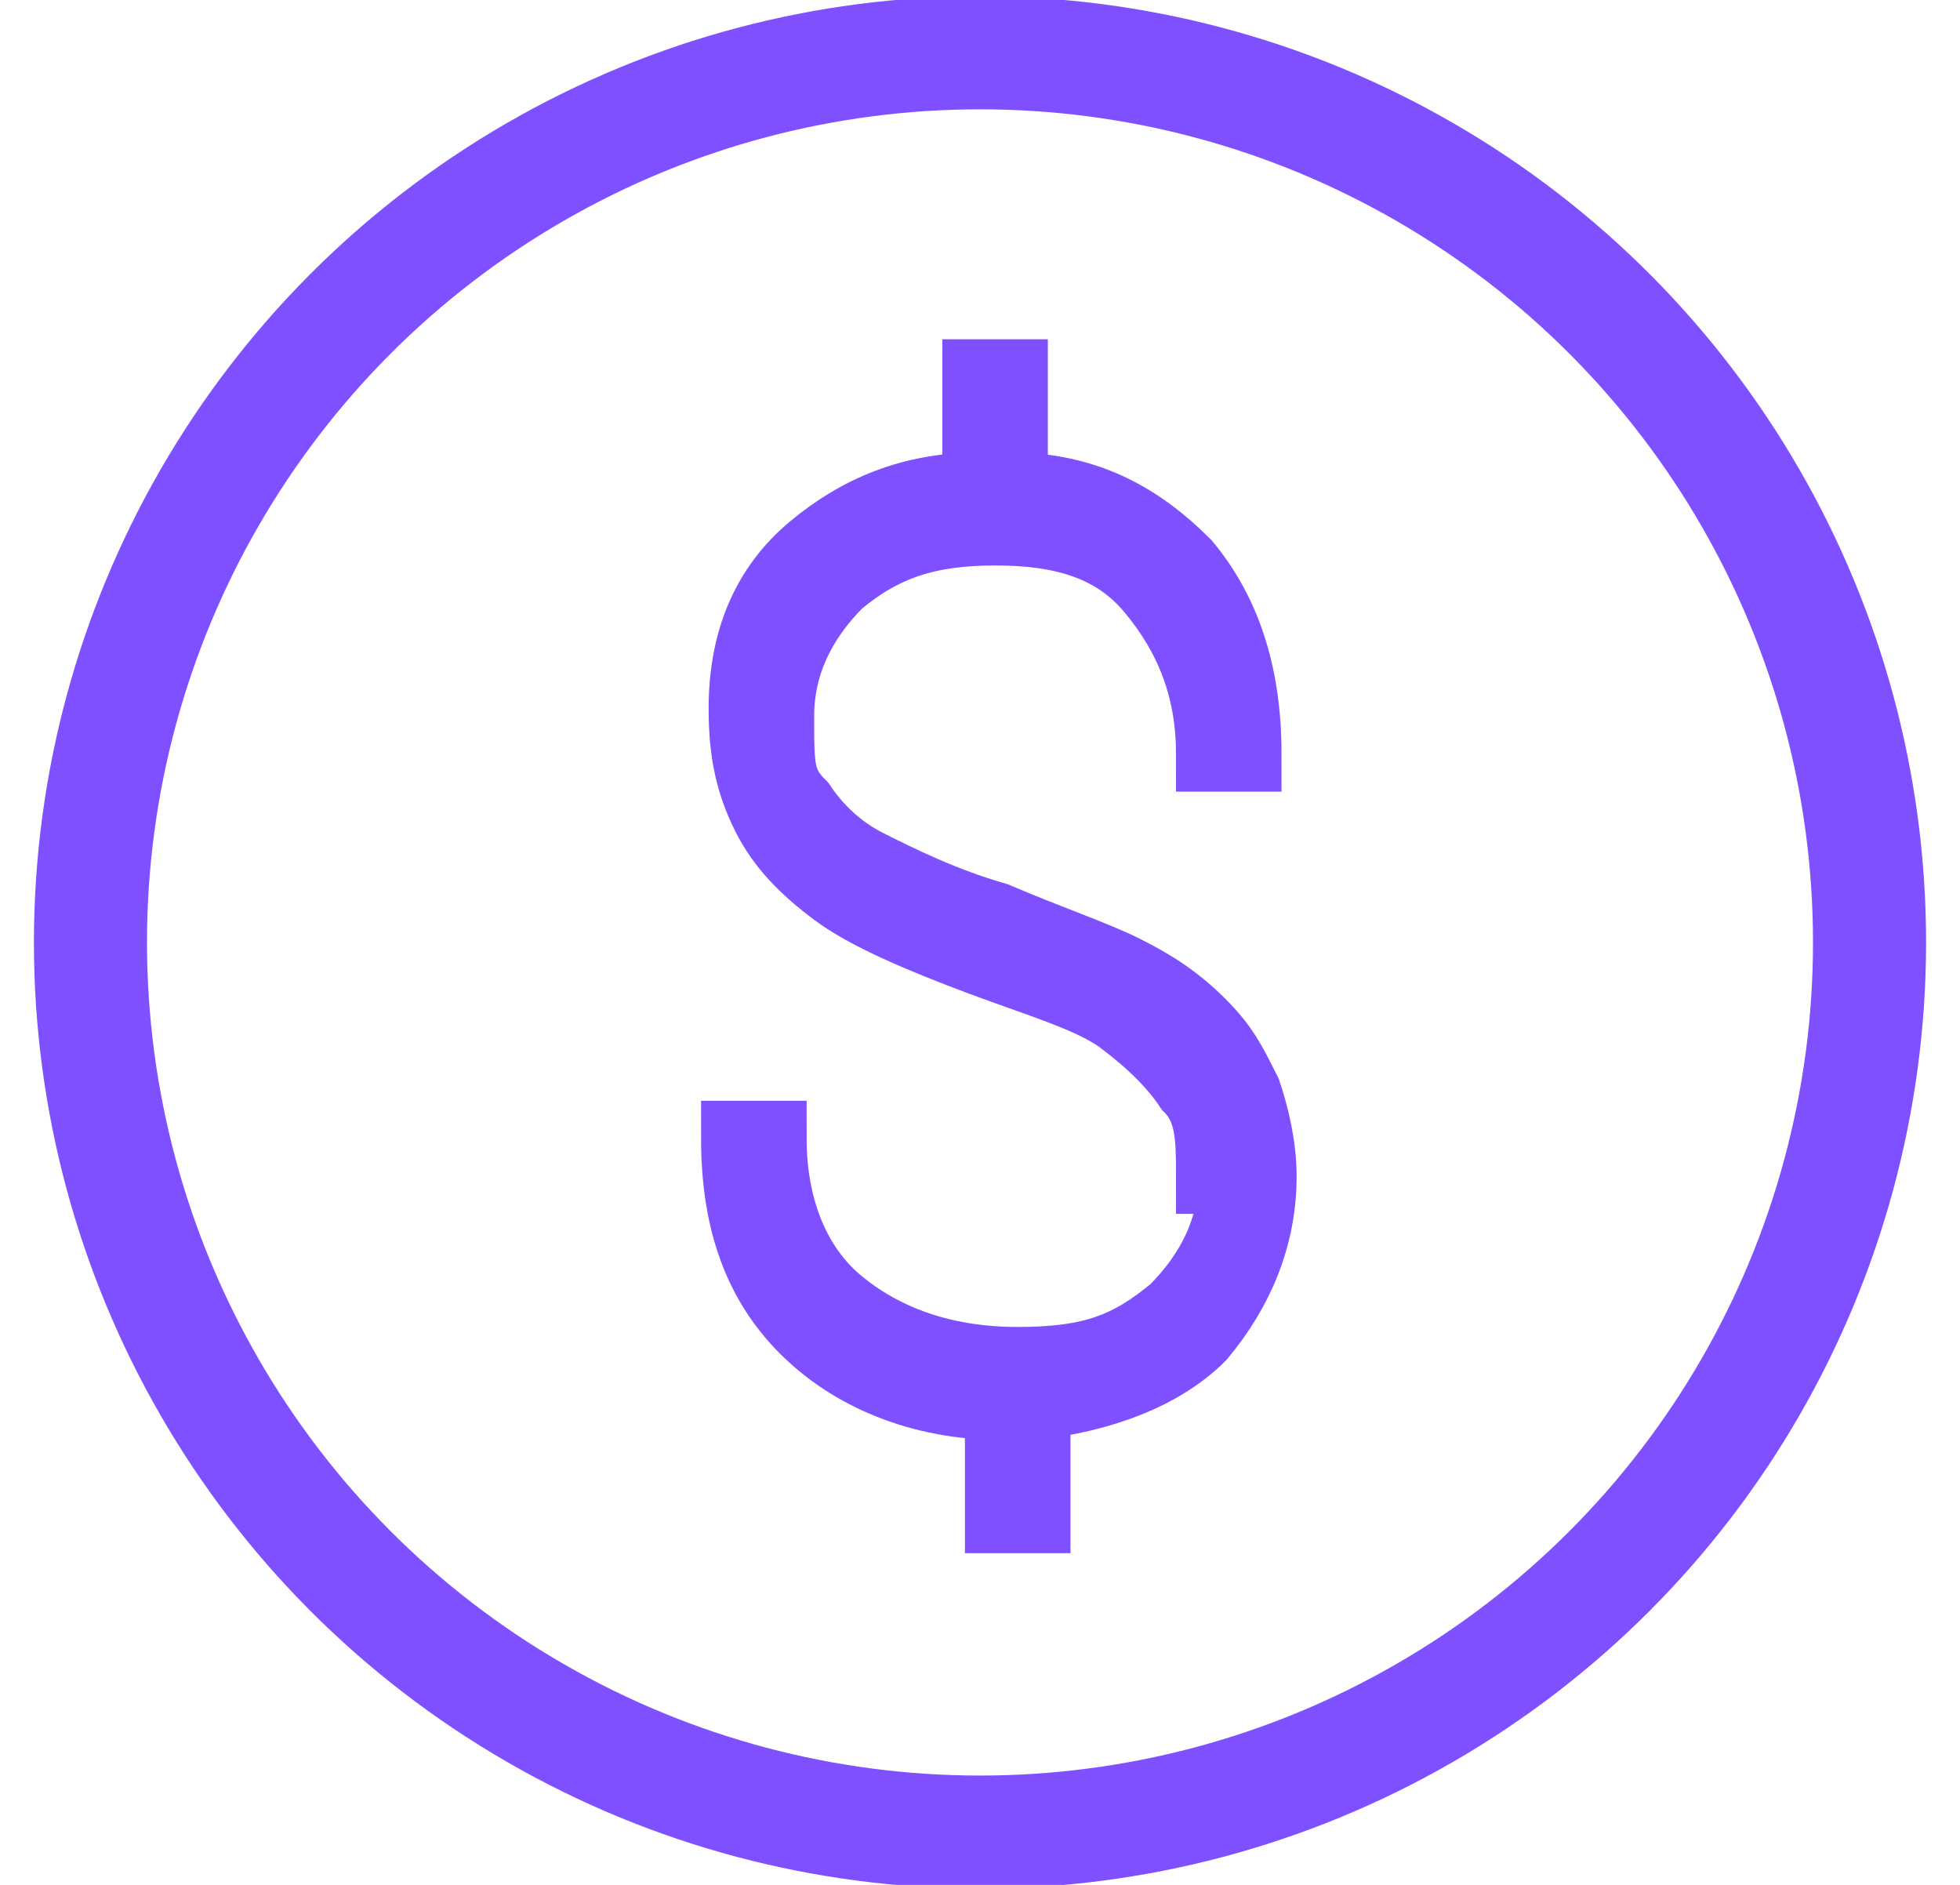
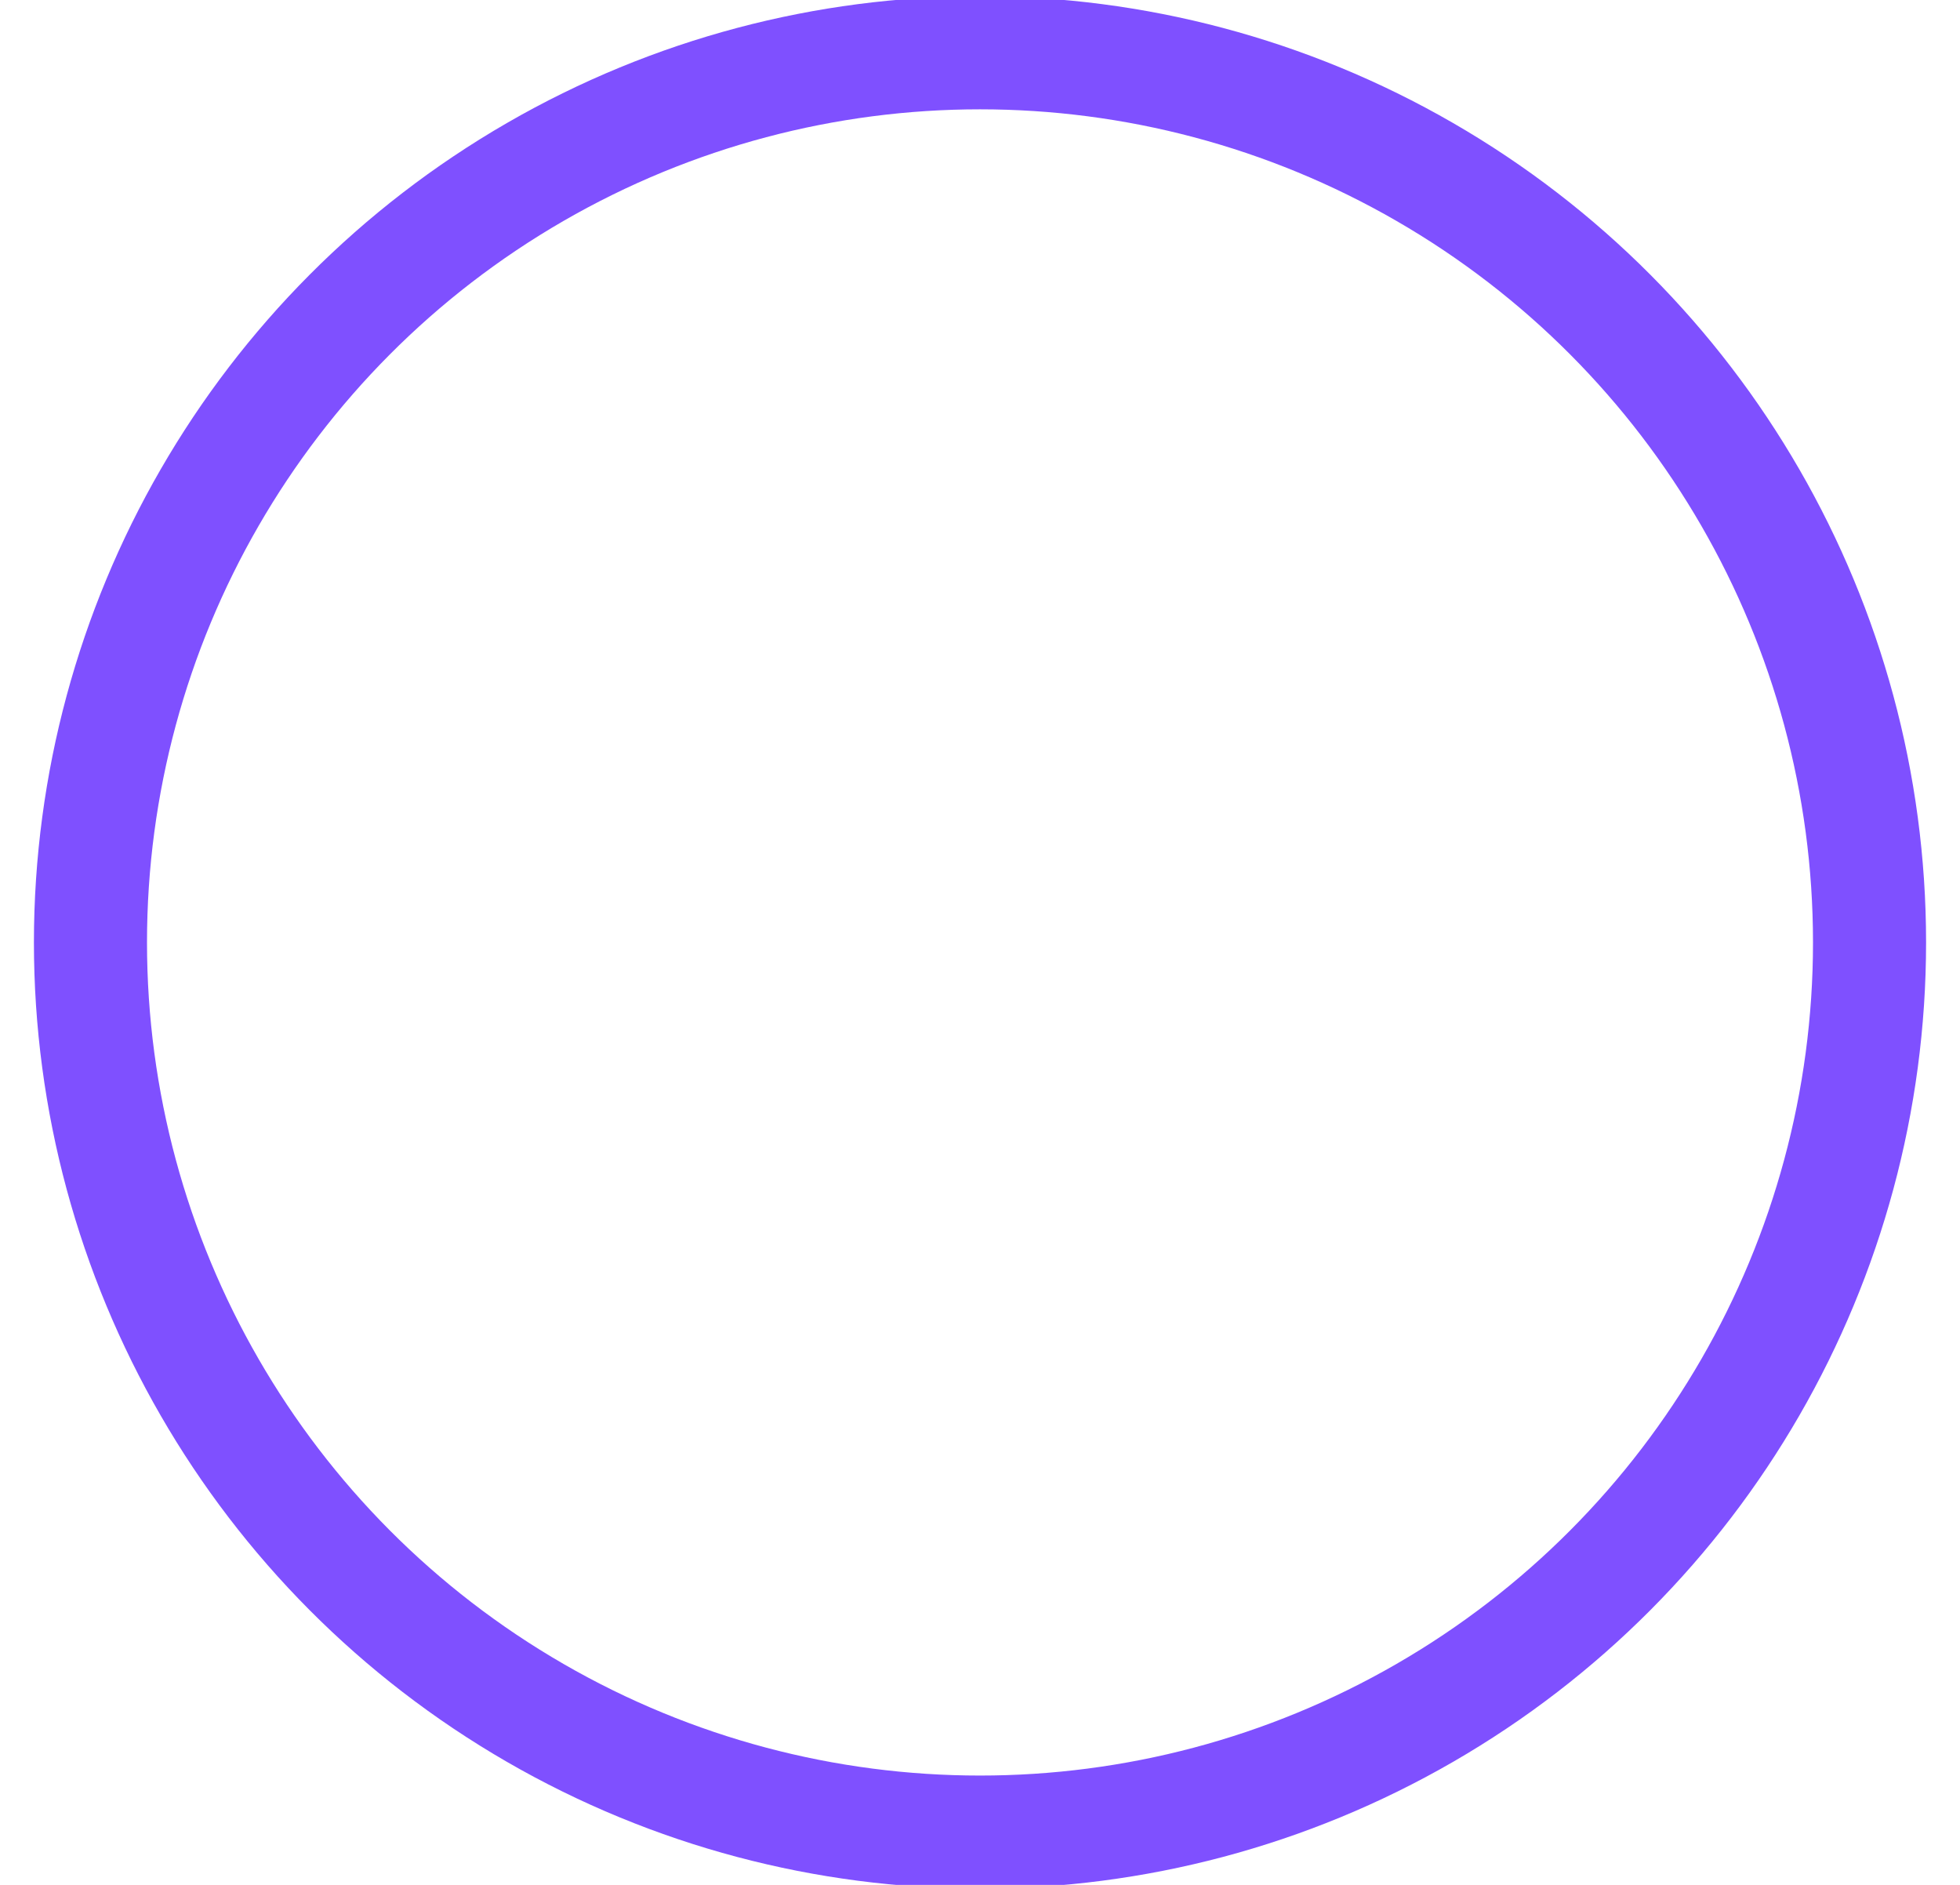
<svg xmlns="http://www.w3.org/2000/svg" version="1.1" viewBox="0 0 26 25">
  <defs>
    <style>
      .cls-1 {
        fill: none;
        stroke-width: 1.5px;
      }

      .cls-1, .cls-2 {
        stroke: #7f50ff;
      }

      .cls-2 {
        fill: #7f50ff;
      }
    </style>
  </defs>
  <g>
    <g id="Layer_1">
      <circle class="cls-1" cx="13" cy="12.5" r="11.8" />
-       <path class="cls-2" d="M16.1,15.6c0-.5,0-.9-.3-1.2-.2-.3-.5-.6-.9-.9-.4-.3-1.1-.5-1.9-.8-.8-.3-1.5-.6-1.9-.9-.4-.3-.7-.6-.9-1-.2-.4-.3-.8-.3-1.4,0-.9.3-1.6.9-2.1.6-.5,1.3-.8,2.2-.8v-1.5h.4v1.5c1,0,1.7.4,2.3,1,.5.6.8,1.4.8,2.5h-.4c0-.9-.3-1.6-.8-2.2-.5-.6-1.2-.8-2.1-.8s-1.5.2-2.1.7c-.5.5-.8,1.1-.8,1.8s0,.9.3,1.2c.2.3.5.6.9.8.4.2,1,.5,1.7.7.7.3,1.3.5,1.7.7.4.2.7.4,1,.7.3.3.4.5.6.9.1.3.2.7.2,1.1,0,.8-.3,1.5-.8,2.1-.5.5-1.3.8-2.2.9v1.5h-.4v-1.5c-1.1,0-2-.4-2.6-1-.6-.6-.9-1.4-.9-2.5h.4c0,.9.3,1.7.9,2.2.6.5,1.4.8,2.4.8s1.5-.2,2.1-.7c.5-.5.8-1.1.8-1.8Z" />
    </g>
  </g>
</svg>